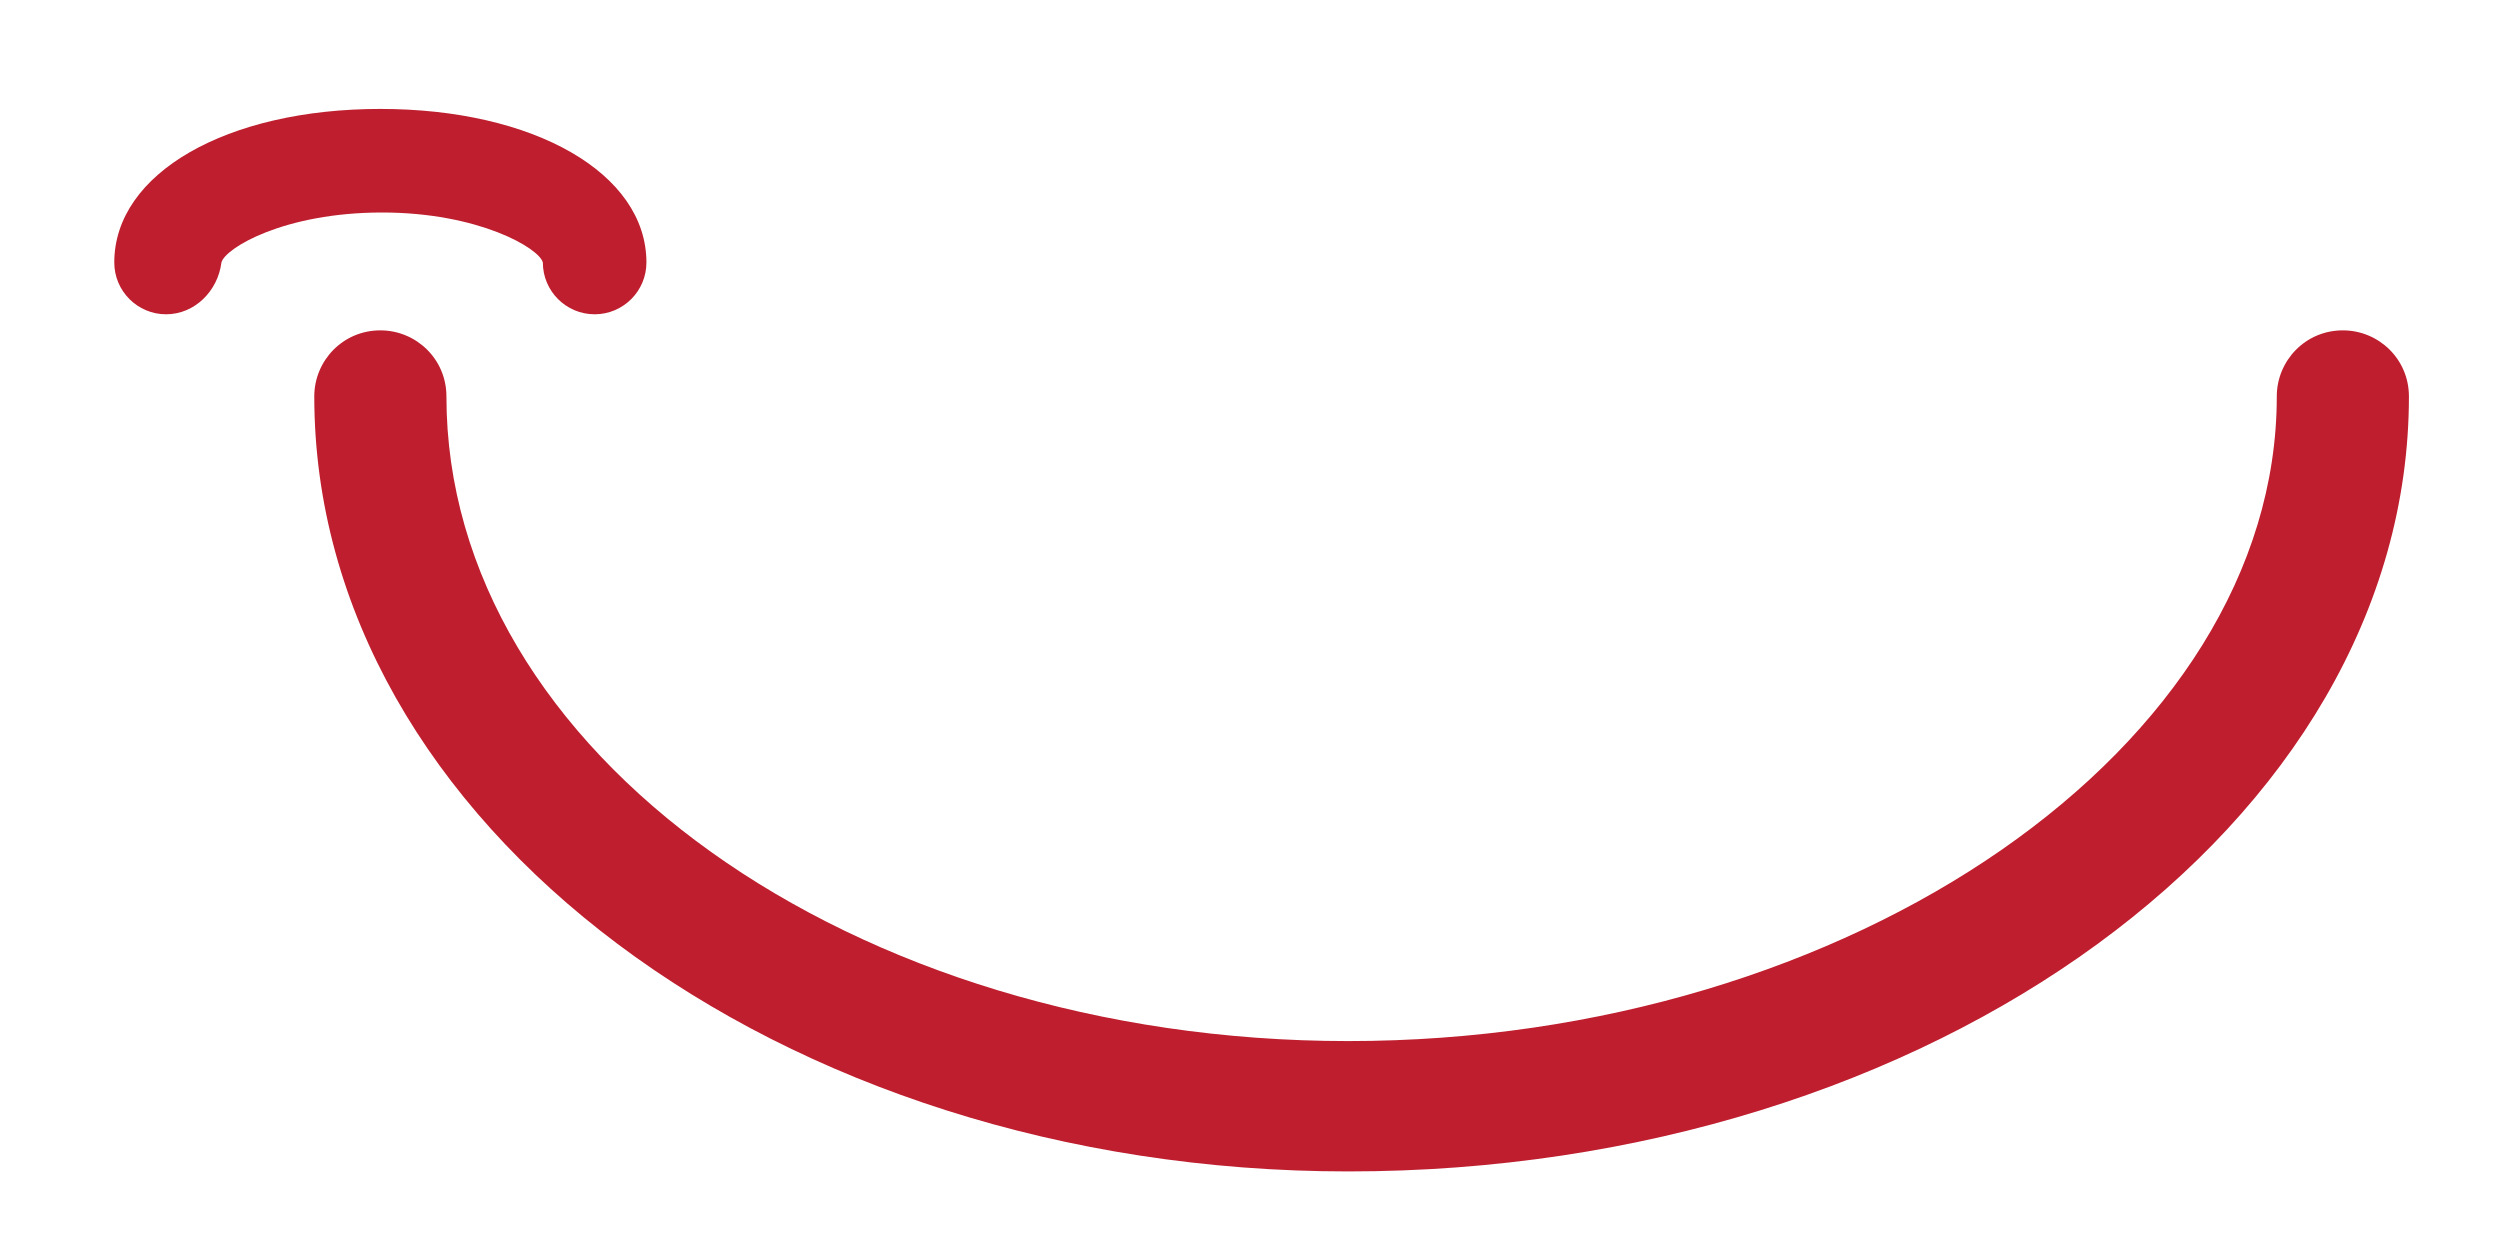
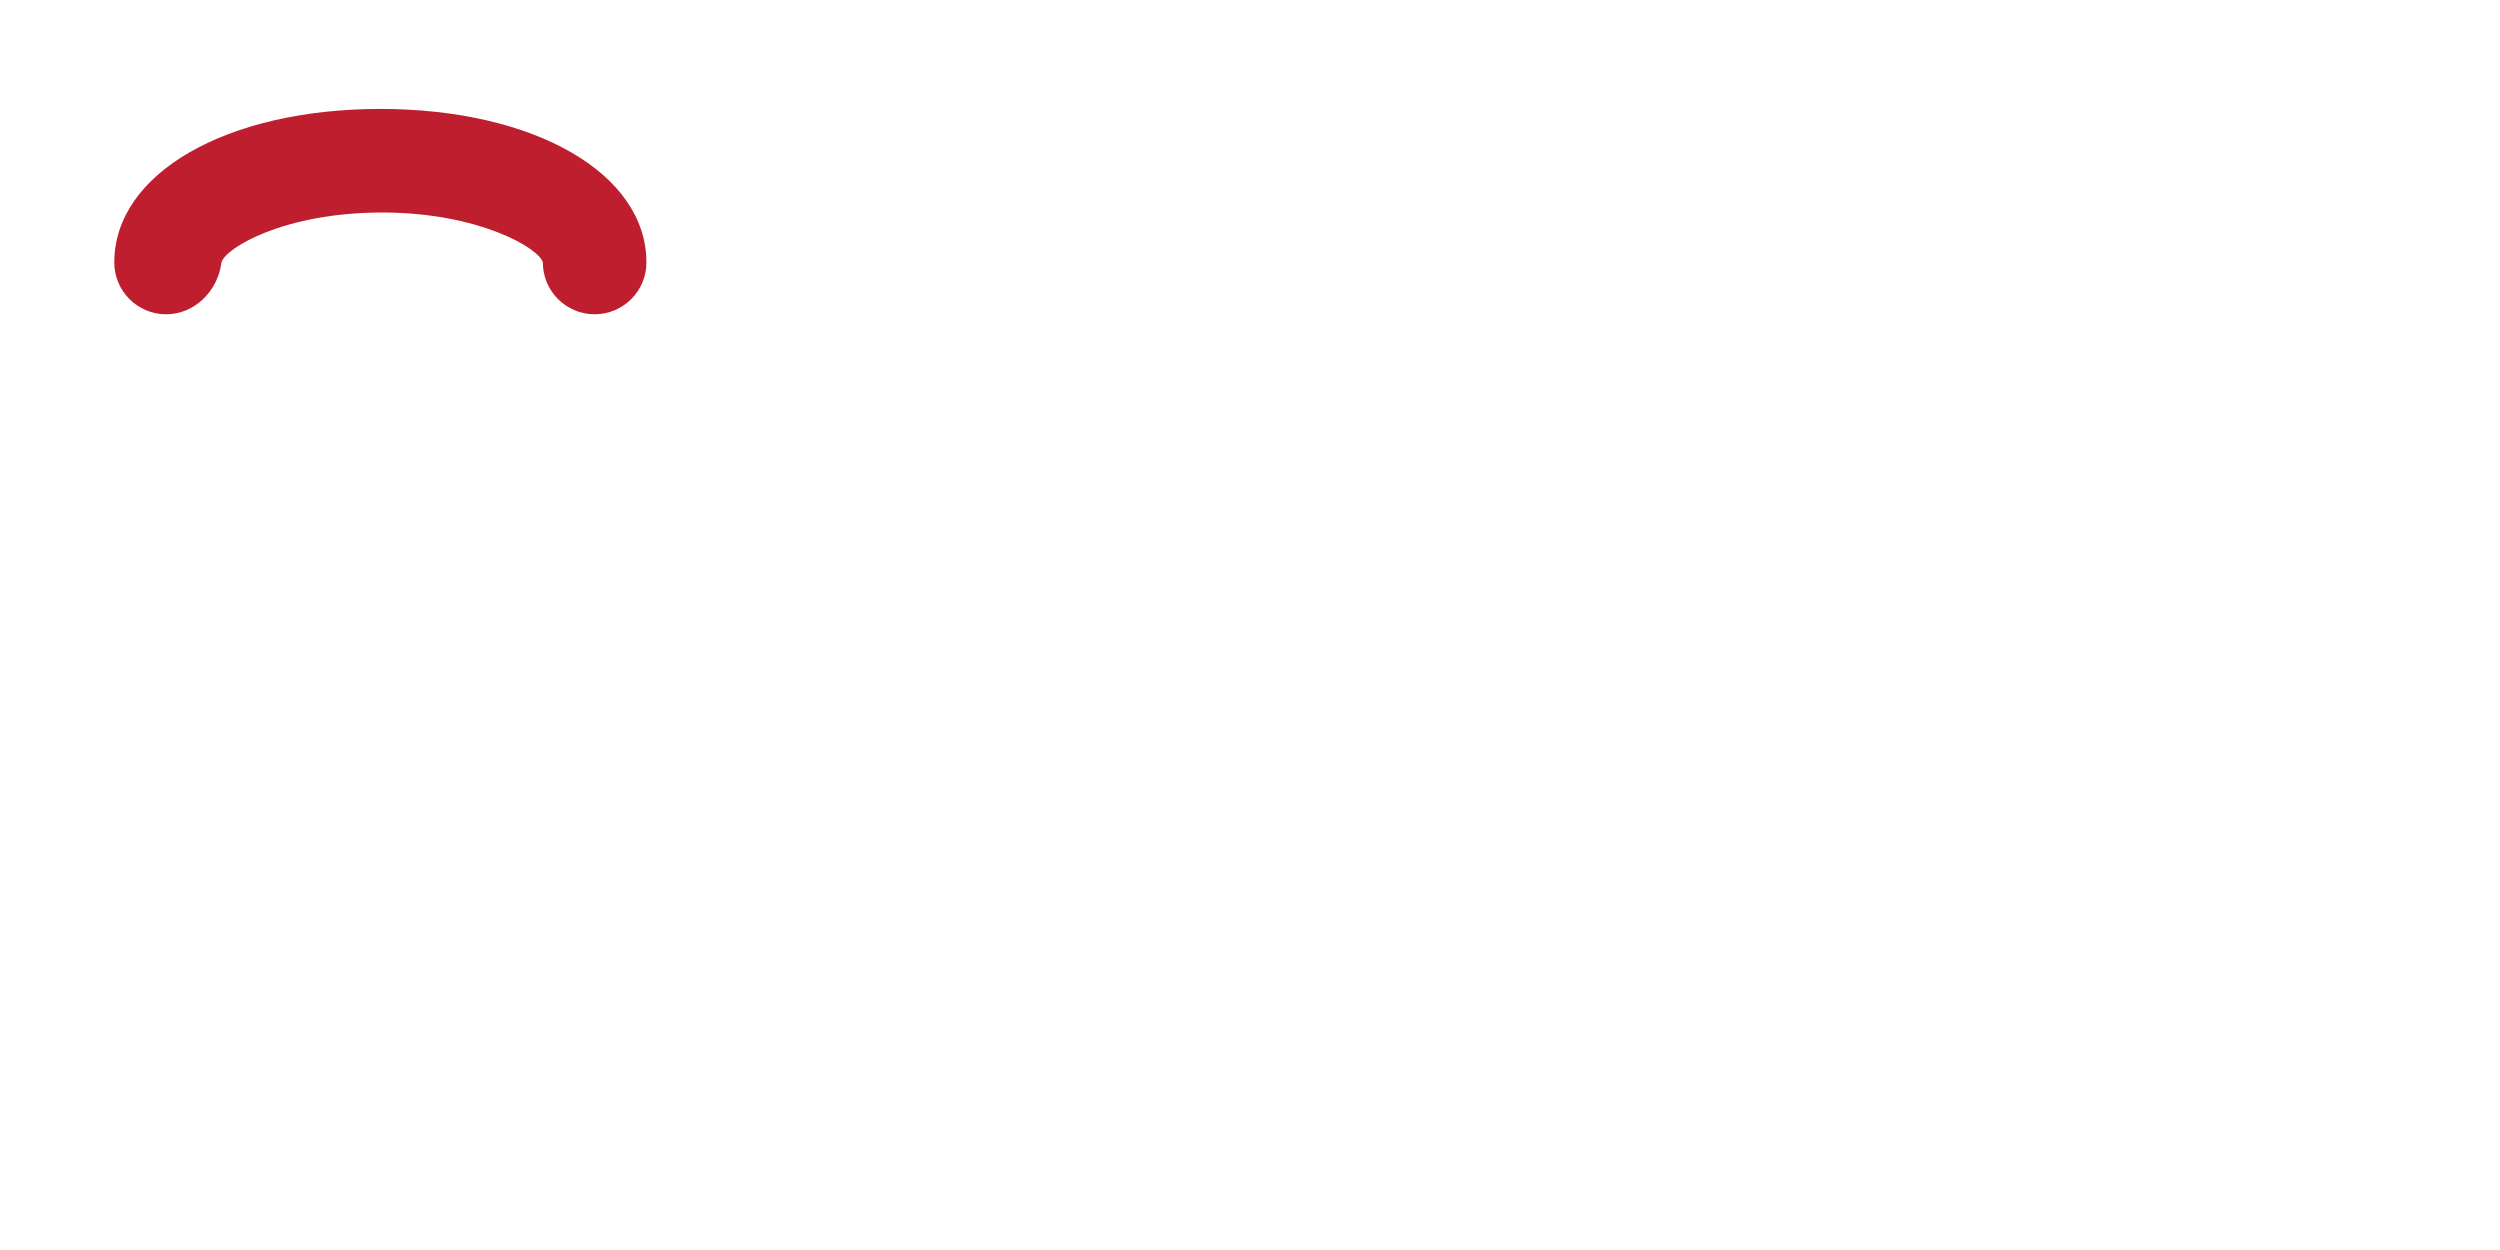
<svg xmlns="http://www.w3.org/2000/svg" version="1.1" id="Layer_1" x="0" y="0" viewBox="0 0 140 70" style="enable-background:new 0 0 140 70" xml:space="preserve">
  <style>.st0{fill:#be1e2d}</style>
-   <path class="st0" d="M75.5 65.6c-31.9 0-57.9-19.5-57.9-43.4 0-2 1.6-3.7 3.7-3.7 2 0 3.7 1.6 3.7 3.7 0 19.9 22.7 36.1 50.5 36.1 28.2 0 52-16.5 52-36.1 0-2 1.6-3.7 3.7-3.7 2 0 3.7 1.6 3.7 3.7 0 23.9-26.7 43.4-59.4 43.4M9.3 17.6c-1.6 0-2.9-1.3-2.9-2.9 0-5 6.3-8.6 14.9-8.6 8.6 0 14.9 3.6 14.9 8.6 0 1.6-1.3 2.9-2.9 2.9-1.6 0-2.9-1.3-2.9-2.9-.2-.8-3.6-2.8-9-2.8-5.5 0-8.8 2-9 2.8-.2 1.6-1.5 2.9-3.1 2.9" />
+   <path class="st0" d="M75.5 65.6M9.3 17.6c-1.6 0-2.9-1.3-2.9-2.9 0-5 6.3-8.6 14.9-8.6 8.6 0 14.9 3.6 14.9 8.6 0 1.6-1.3 2.9-2.9 2.9-1.6 0-2.9-1.3-2.9-2.9-.2-.8-3.6-2.8-9-2.8-5.5 0-8.8 2-9 2.8-.2 1.6-1.5 2.9-3.1 2.9" />
</svg>